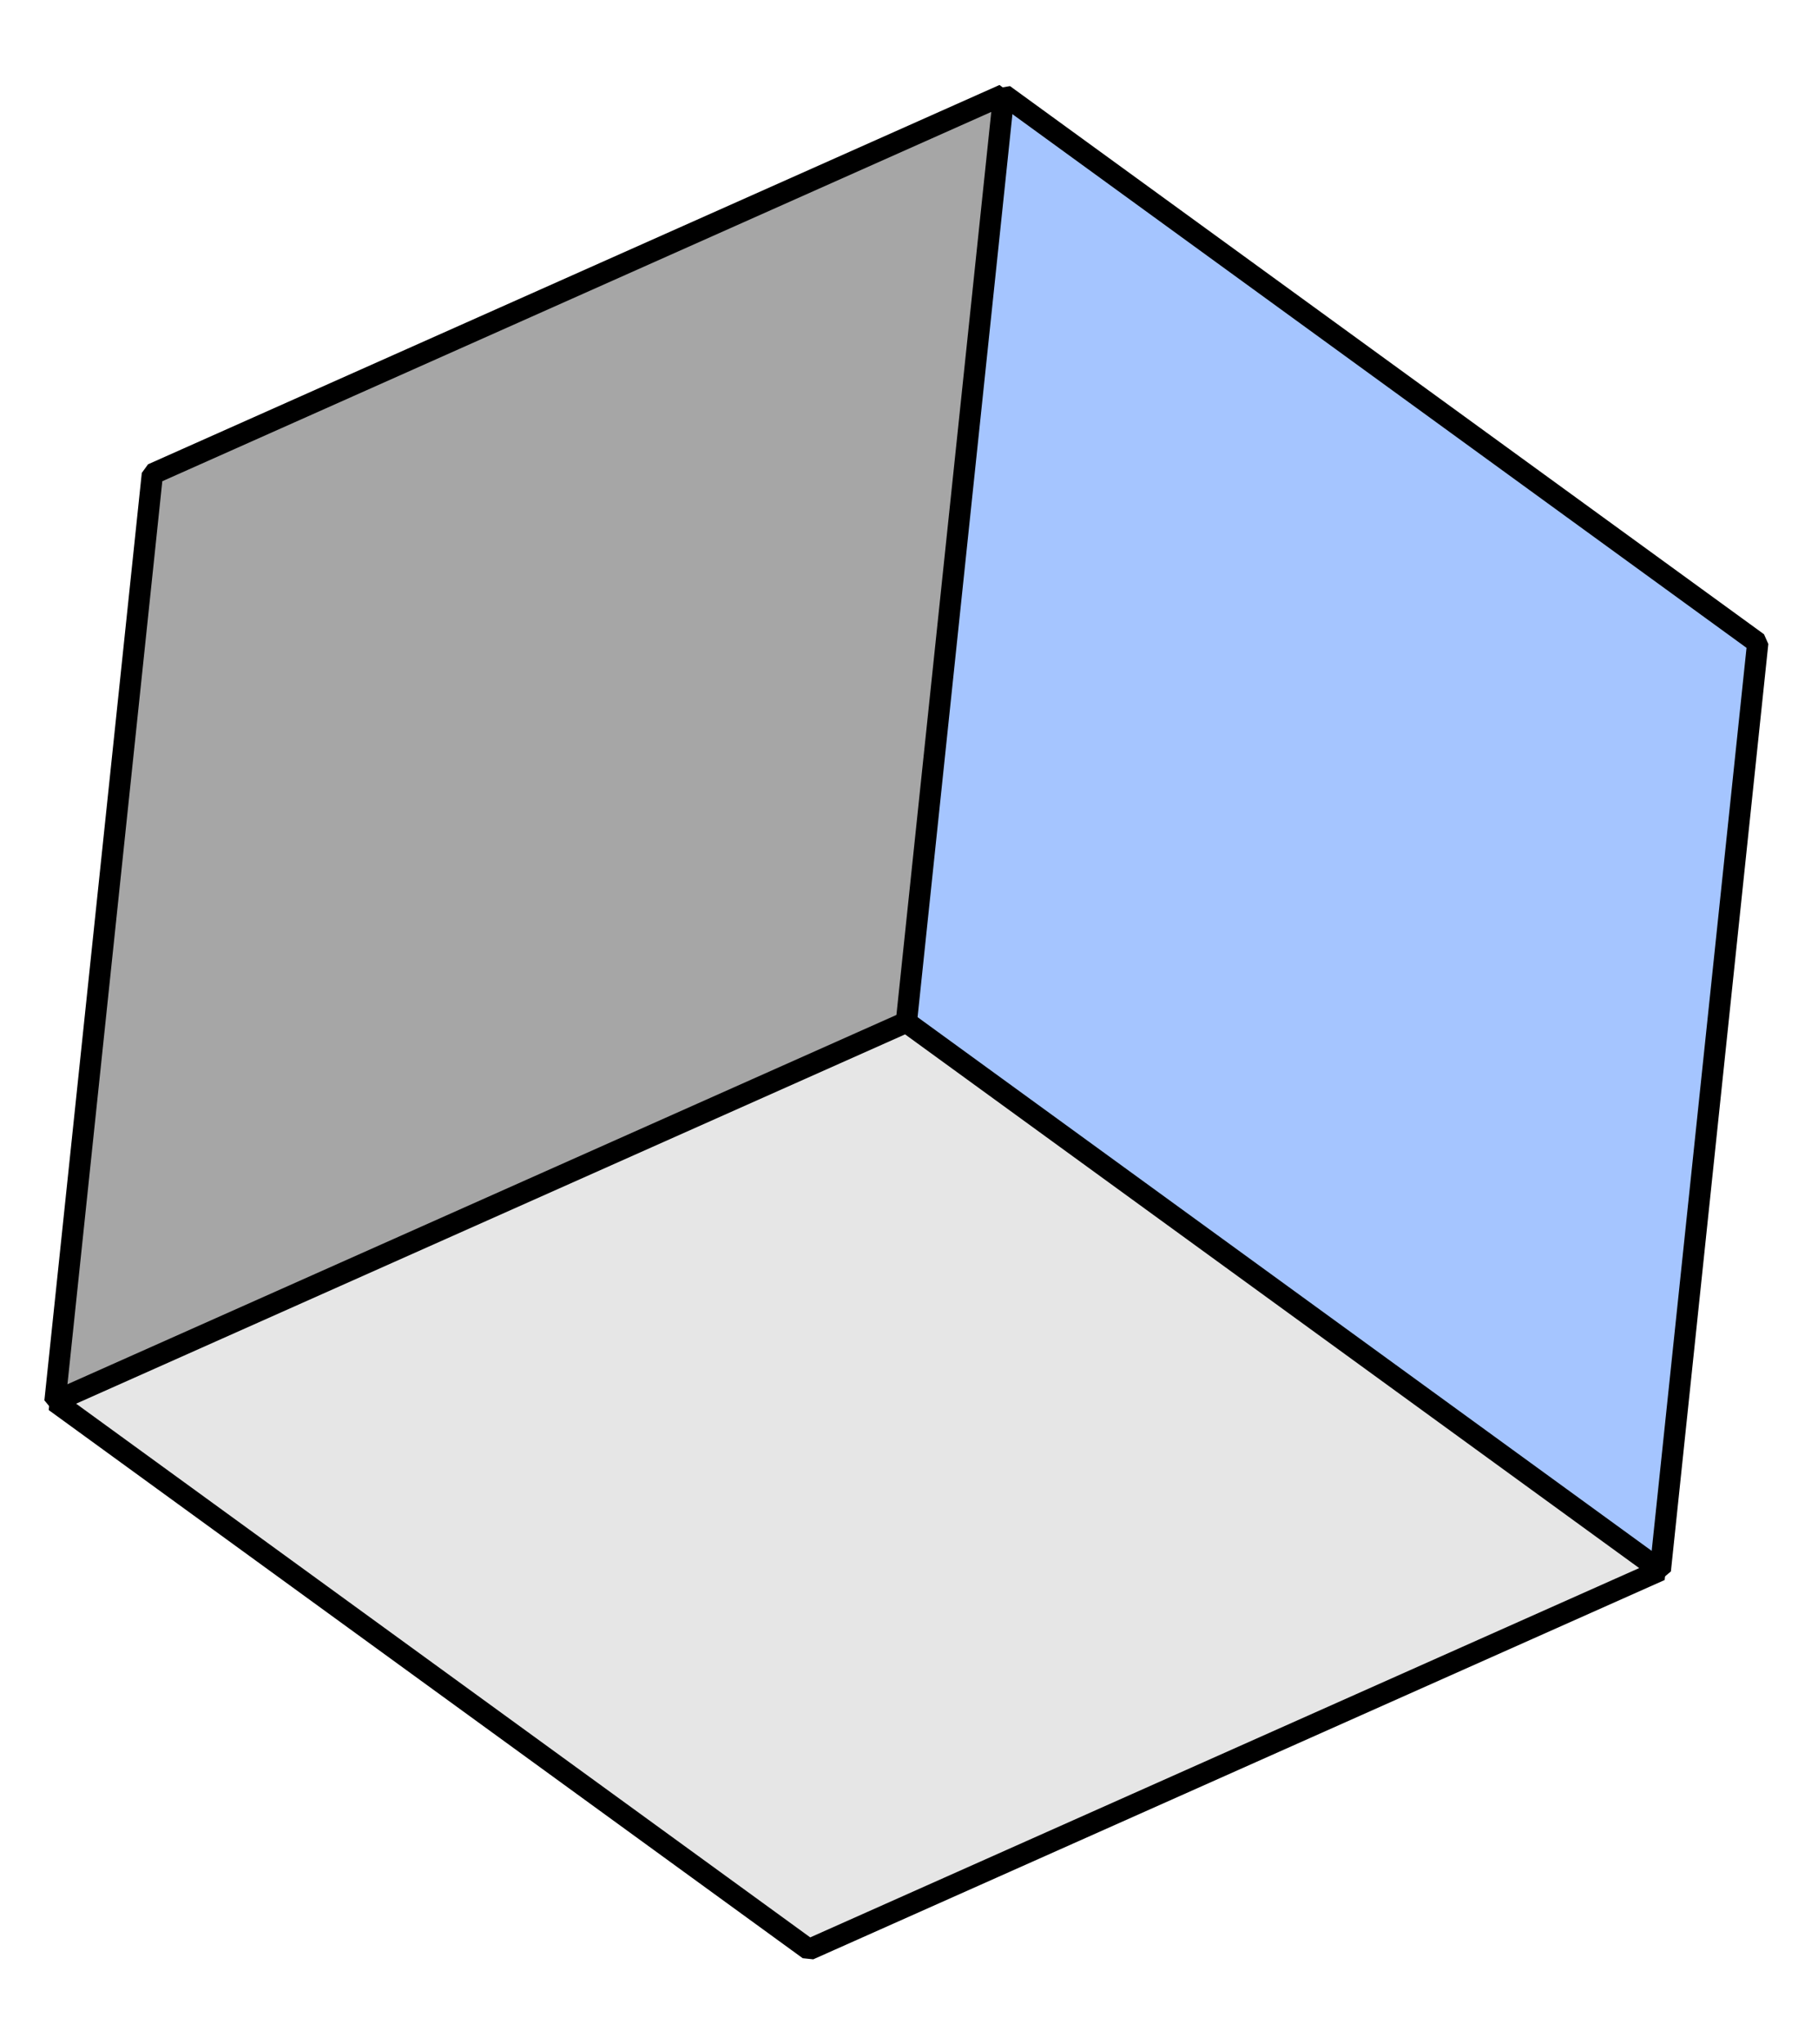
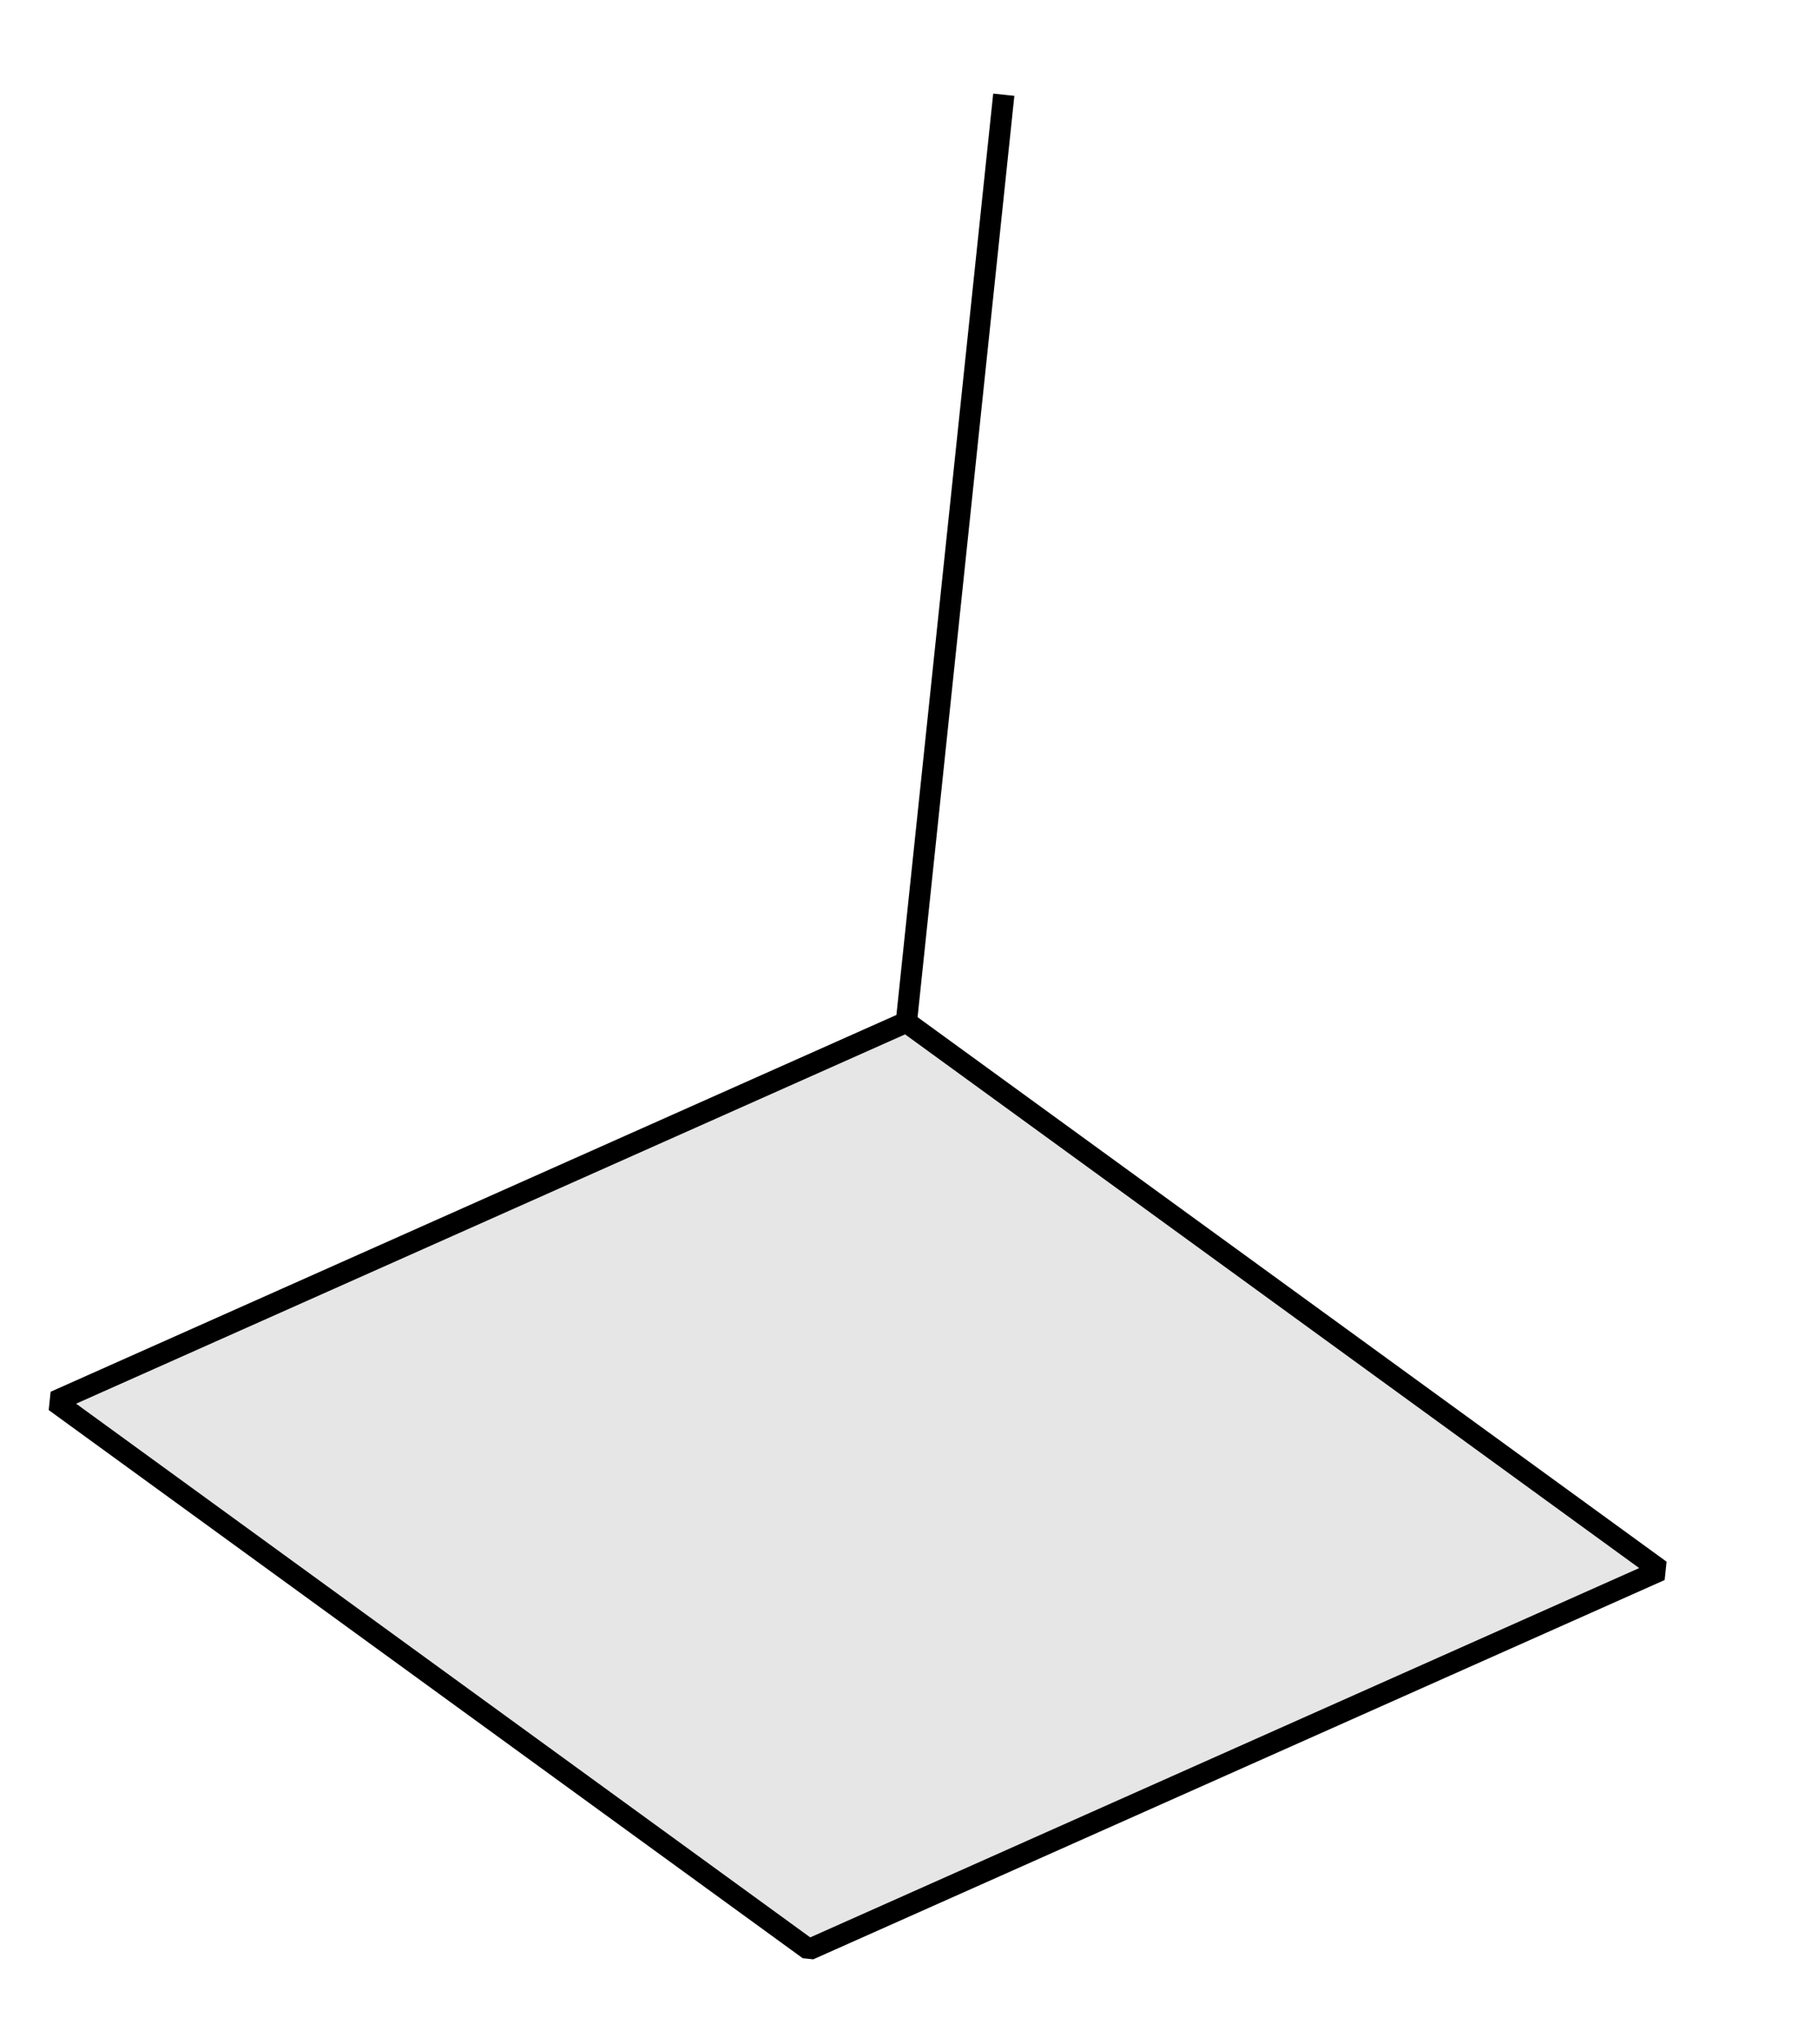
<svg xmlns="http://www.w3.org/2000/svg" width="85.492" height="96.047" viewBox="0 0 85.492 96.047">
  <g transform="translate(75.787 95.59) rotate(-174)">
-     <path d="M37.955,21.964C28.9,5.726,15.979-.646,0,.051V43.877L37.955,65.79c7.99-14.611,8.174-29.215,0-43.826Z" transform="translate(0 21.862)" fill="#a5c5ff" stroke="#000" stroke-linecap="square" stroke-linejoin="bevel" stroke-width="1" fill-rule="evenodd" />
-     <path d="M37.955,0C20.376.475,7.572,7.582,0,21.913V65.739L37.955,43.826V0Z" transform="translate(37.954 21.913)" fill="#a6a6a6" stroke="#000" stroke-linecap="square" stroke-linejoin="bevel" stroke-width="1" fill-rule="evenodd" />
+     <path d="M37.955,0C20.376.475,7.572,7.582,0,21.913V65.739V0Z" transform="translate(37.954 21.913)" fill="#a6a6a6" stroke="#000" stroke-linecap="square" stroke-linejoin="bevel" stroke-width="1" fill-rule="evenodd" />
    <path d="M37.954,0,0,21.913,37.954,43.826,75.909,21.913,37.954,0Z" fill="#e6e6e6" stroke="#000" stroke-linecap="square" stroke-linejoin="bevel" stroke-width="1" fill-rule="evenodd" />
  </g>
</svg>